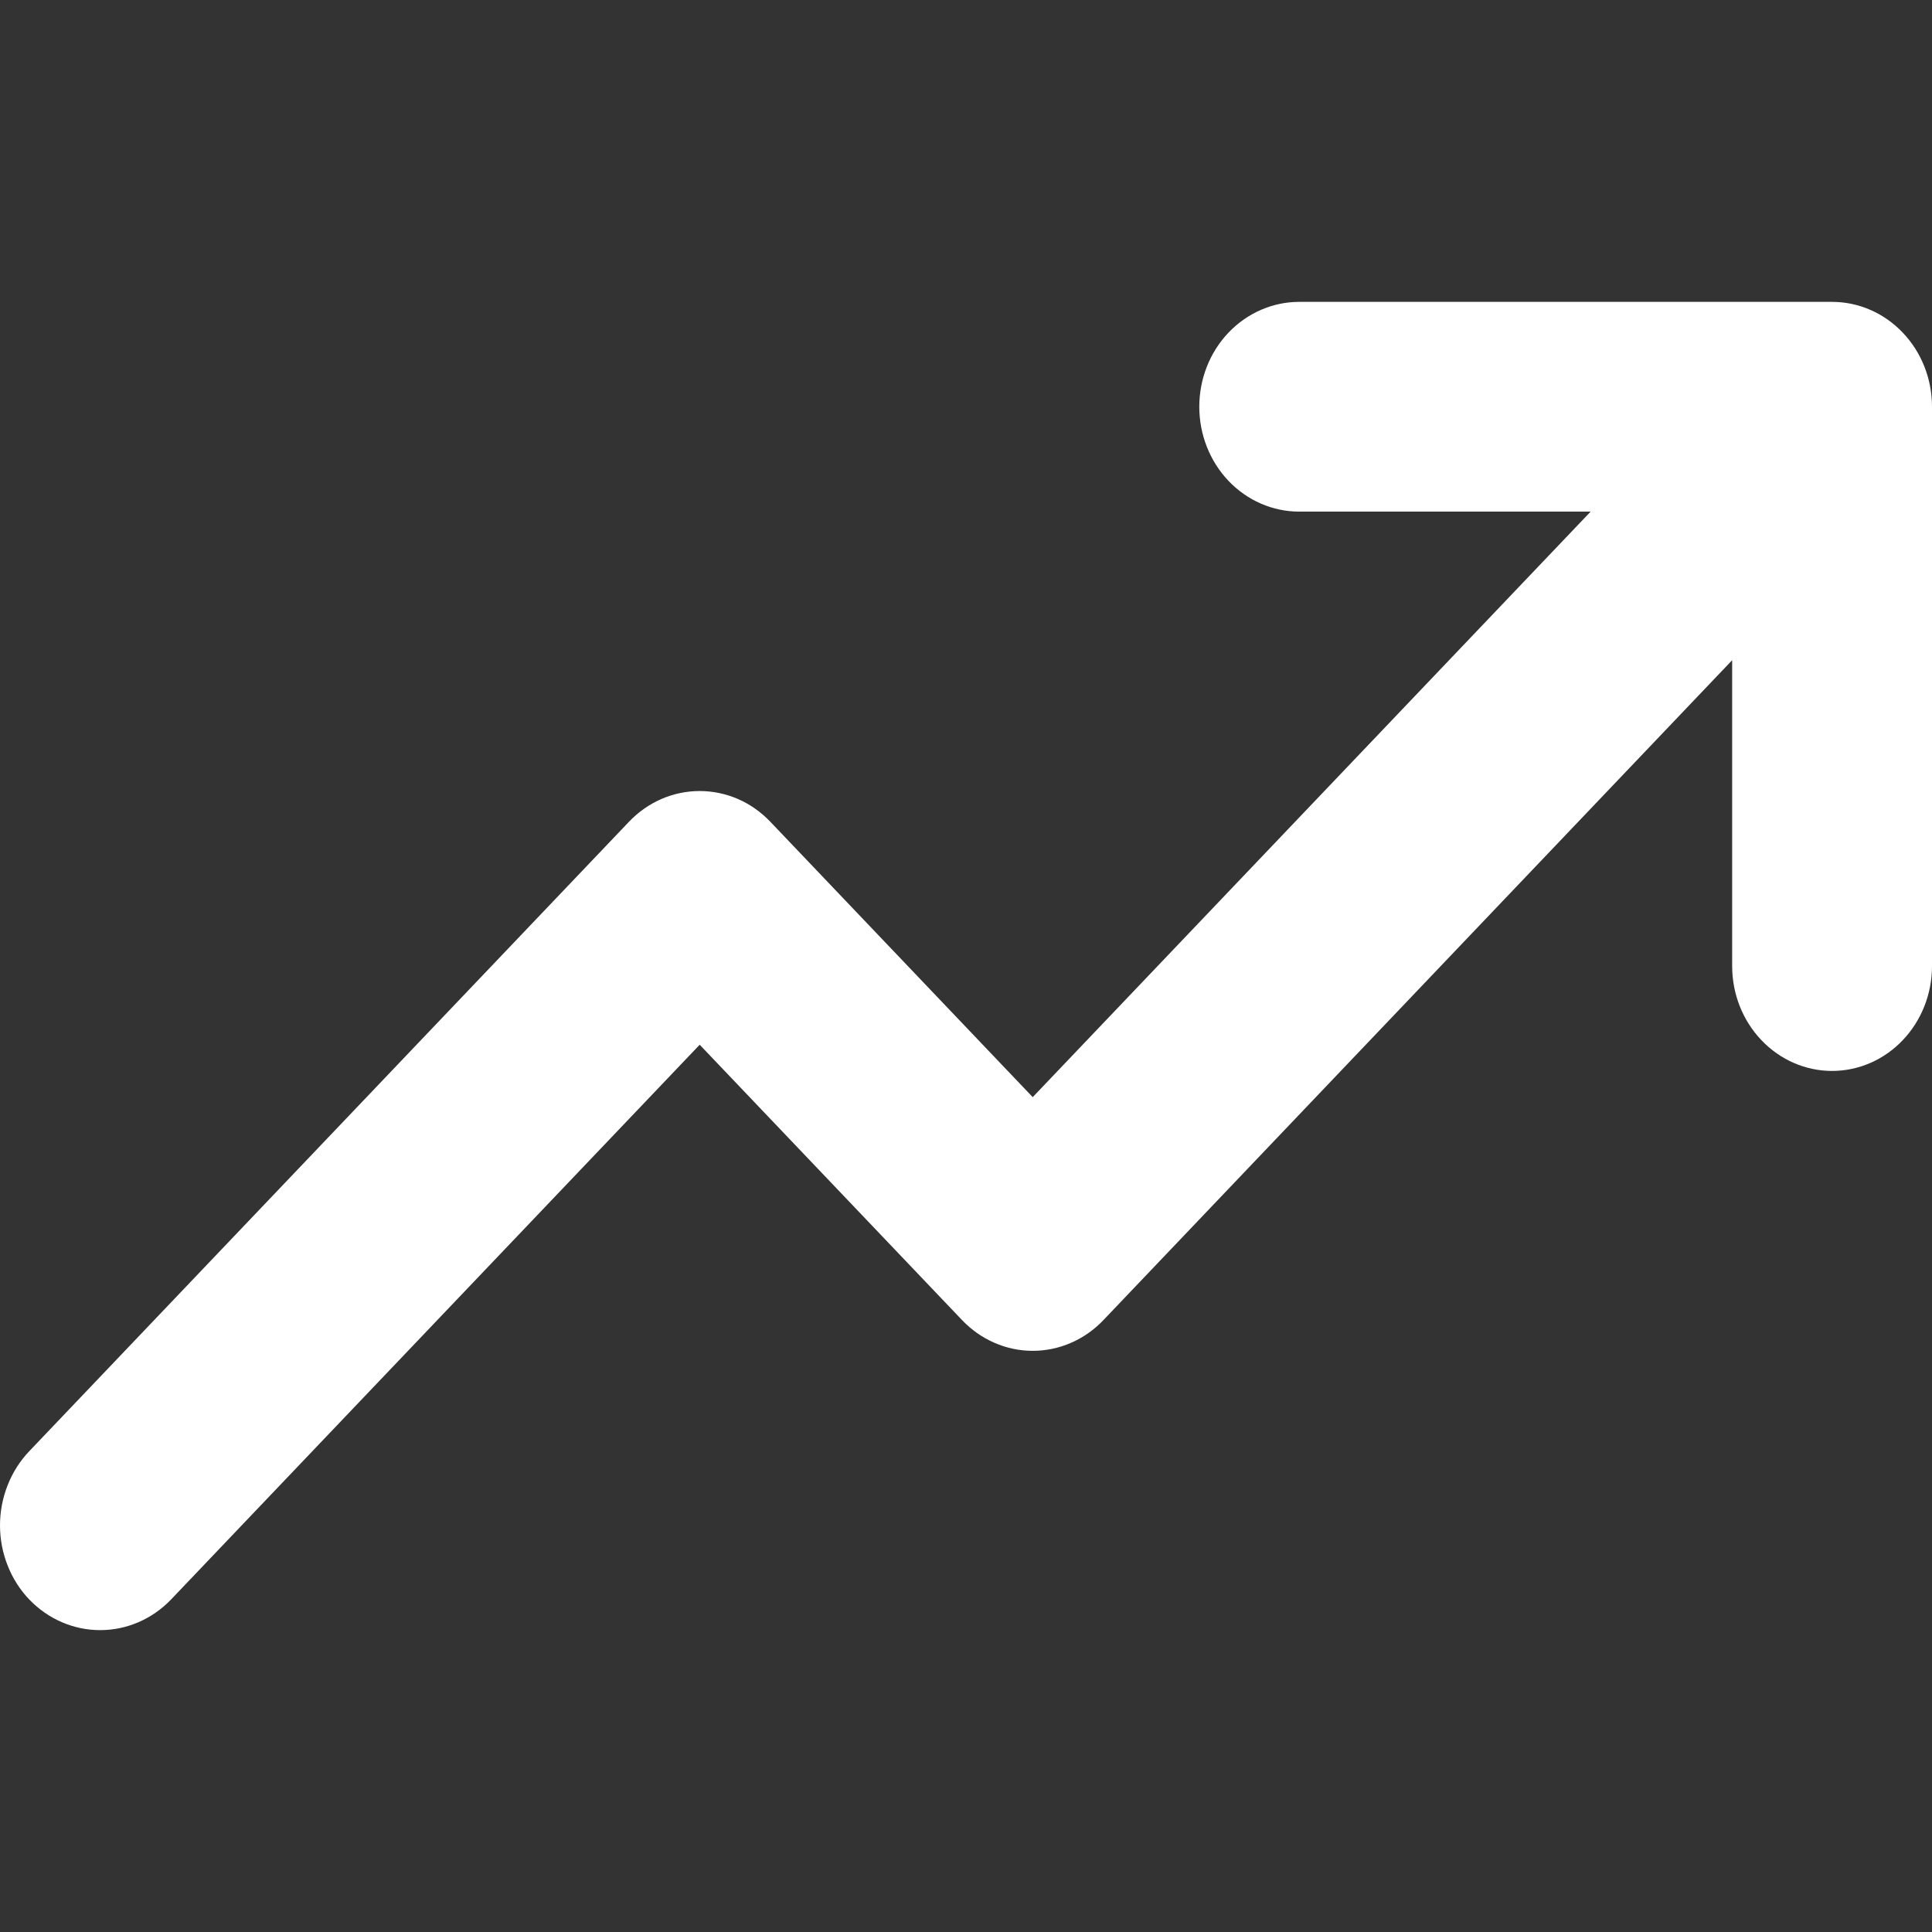
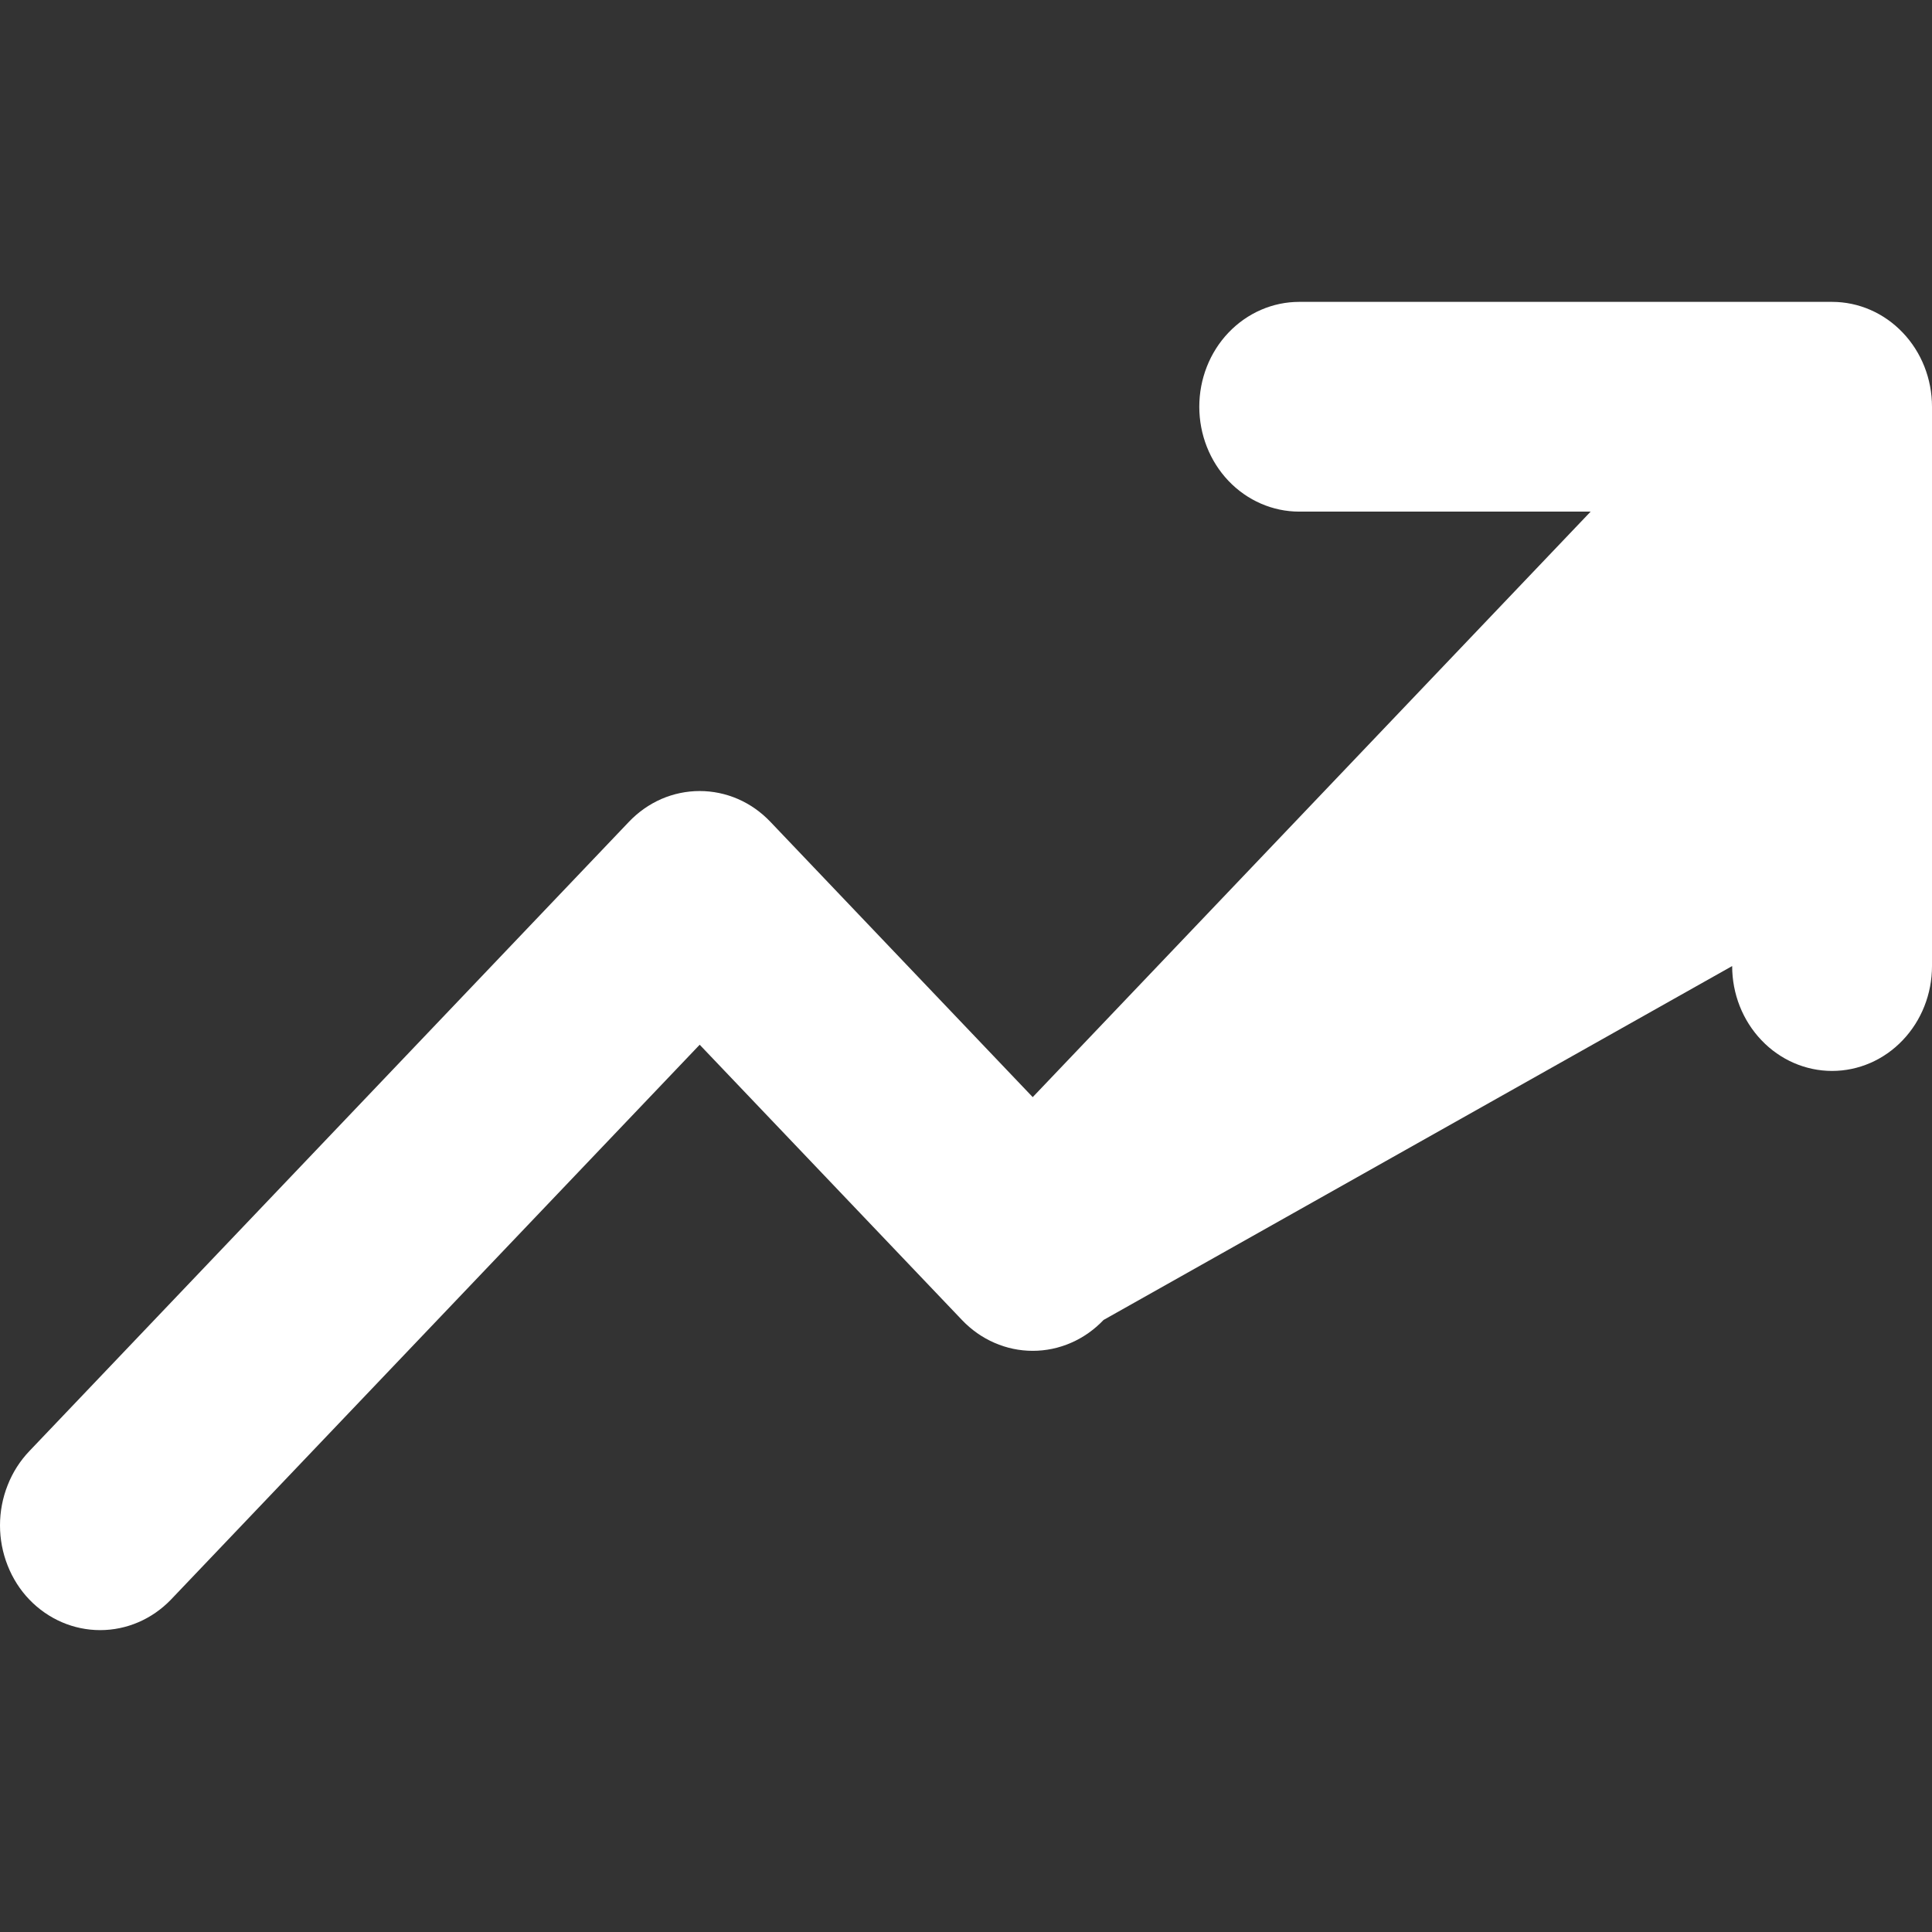
<svg xmlns="http://www.w3.org/2000/svg" width="32" height="32" viewBox="0 0 32 32" fill="none">
  <rect x="0" y="0" width="32" height="32" fill="#333333" stroke="none" />
-   <path d="M32 6.737V16.001C32 16.462 31.826 16.903 31.515 17.229C31.205 17.555 30.784 17.738 30.345 17.738C29.906 17.738 29.485 17.555 29.175 17.229C28.864 16.903 28.69 16.462 28.69 16.001V10.935L18.278 21.863C18.124 22.025 17.941 22.154 17.74 22.241C17.539 22.329 17.323 22.374 17.105 22.374C16.887 22.374 16.672 22.329 16.471 22.241C16.27 22.154 16.087 22.025 15.933 21.863L11.589 17.304L2.831 26.495C2.519 26.819 2.098 27 1.659 27C1.22 27 0.799 26.819 0.487 26.495C0.332 26.334 0.21 26.142 0.127 25.931C0.043 25.72 0 25.493 0 25.265C0 25.036 0.043 24.81 0.127 24.599C0.21 24.387 0.332 24.196 0.487 24.034L10.416 13.613C10.57 13.451 10.753 13.322 10.954 13.234C11.155 13.147 11.371 13.102 11.589 13.102C11.807 13.102 12.022 13.147 12.223 13.234C12.425 13.322 12.607 13.451 12.761 13.613L17.105 18.172L26.346 8.474H21.519C21.08 8.474 20.659 8.291 20.348 7.965C20.038 7.639 19.864 7.198 19.864 6.737C19.864 6.276 20.038 5.834 20.348 5.509C20.659 5.183 21.08 5 21.519 5H30.345C30.784 5 31.205 5.183 31.515 5.509C31.826 5.834 32 6.276 32 6.737V6.737Z" fill="white" />
+   <path d="M32 6.737V16.001C32 16.462 31.826 16.903 31.515 17.229C31.205 17.555 30.784 17.738 30.345 17.738C29.906 17.738 29.485 17.555 29.175 17.229C28.864 16.903 28.69 16.462 28.69 16.001L18.278 21.863C18.124 22.025 17.941 22.154 17.74 22.241C17.539 22.329 17.323 22.374 17.105 22.374C16.887 22.374 16.672 22.329 16.471 22.241C16.27 22.154 16.087 22.025 15.933 21.863L11.589 17.304L2.831 26.495C2.519 26.819 2.098 27 1.659 27C1.22 27 0.799 26.819 0.487 26.495C0.332 26.334 0.21 26.142 0.127 25.931C0.043 25.72 0 25.493 0 25.265C0 25.036 0.043 24.81 0.127 24.599C0.21 24.387 0.332 24.196 0.487 24.034L10.416 13.613C10.57 13.451 10.753 13.322 10.954 13.234C11.155 13.147 11.371 13.102 11.589 13.102C11.807 13.102 12.022 13.147 12.223 13.234C12.425 13.322 12.607 13.451 12.761 13.613L17.105 18.172L26.346 8.474H21.519C21.08 8.474 20.659 8.291 20.348 7.965C20.038 7.639 19.864 7.198 19.864 6.737C19.864 6.276 20.038 5.834 20.348 5.509C20.659 5.183 21.08 5 21.519 5H30.345C30.784 5 31.205 5.183 31.515 5.509C31.826 5.834 32 6.276 32 6.737V6.737Z" fill="white" />
</svg>